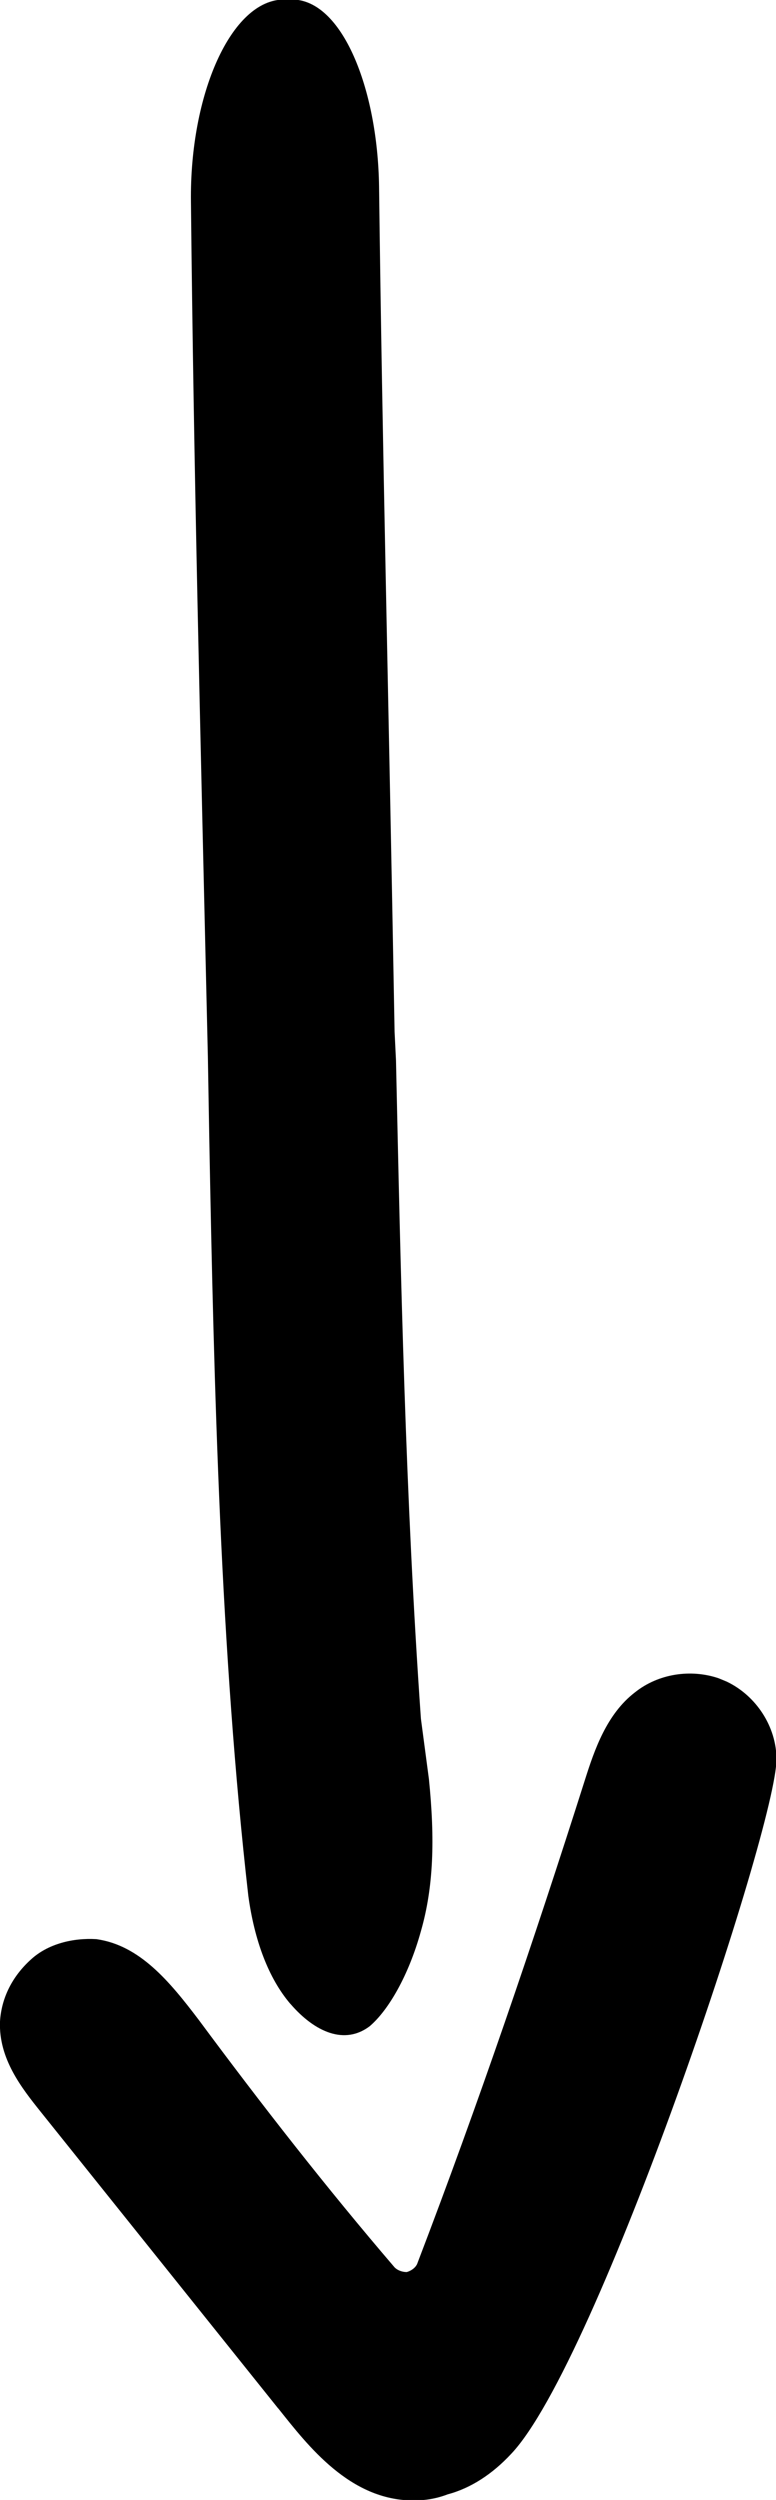
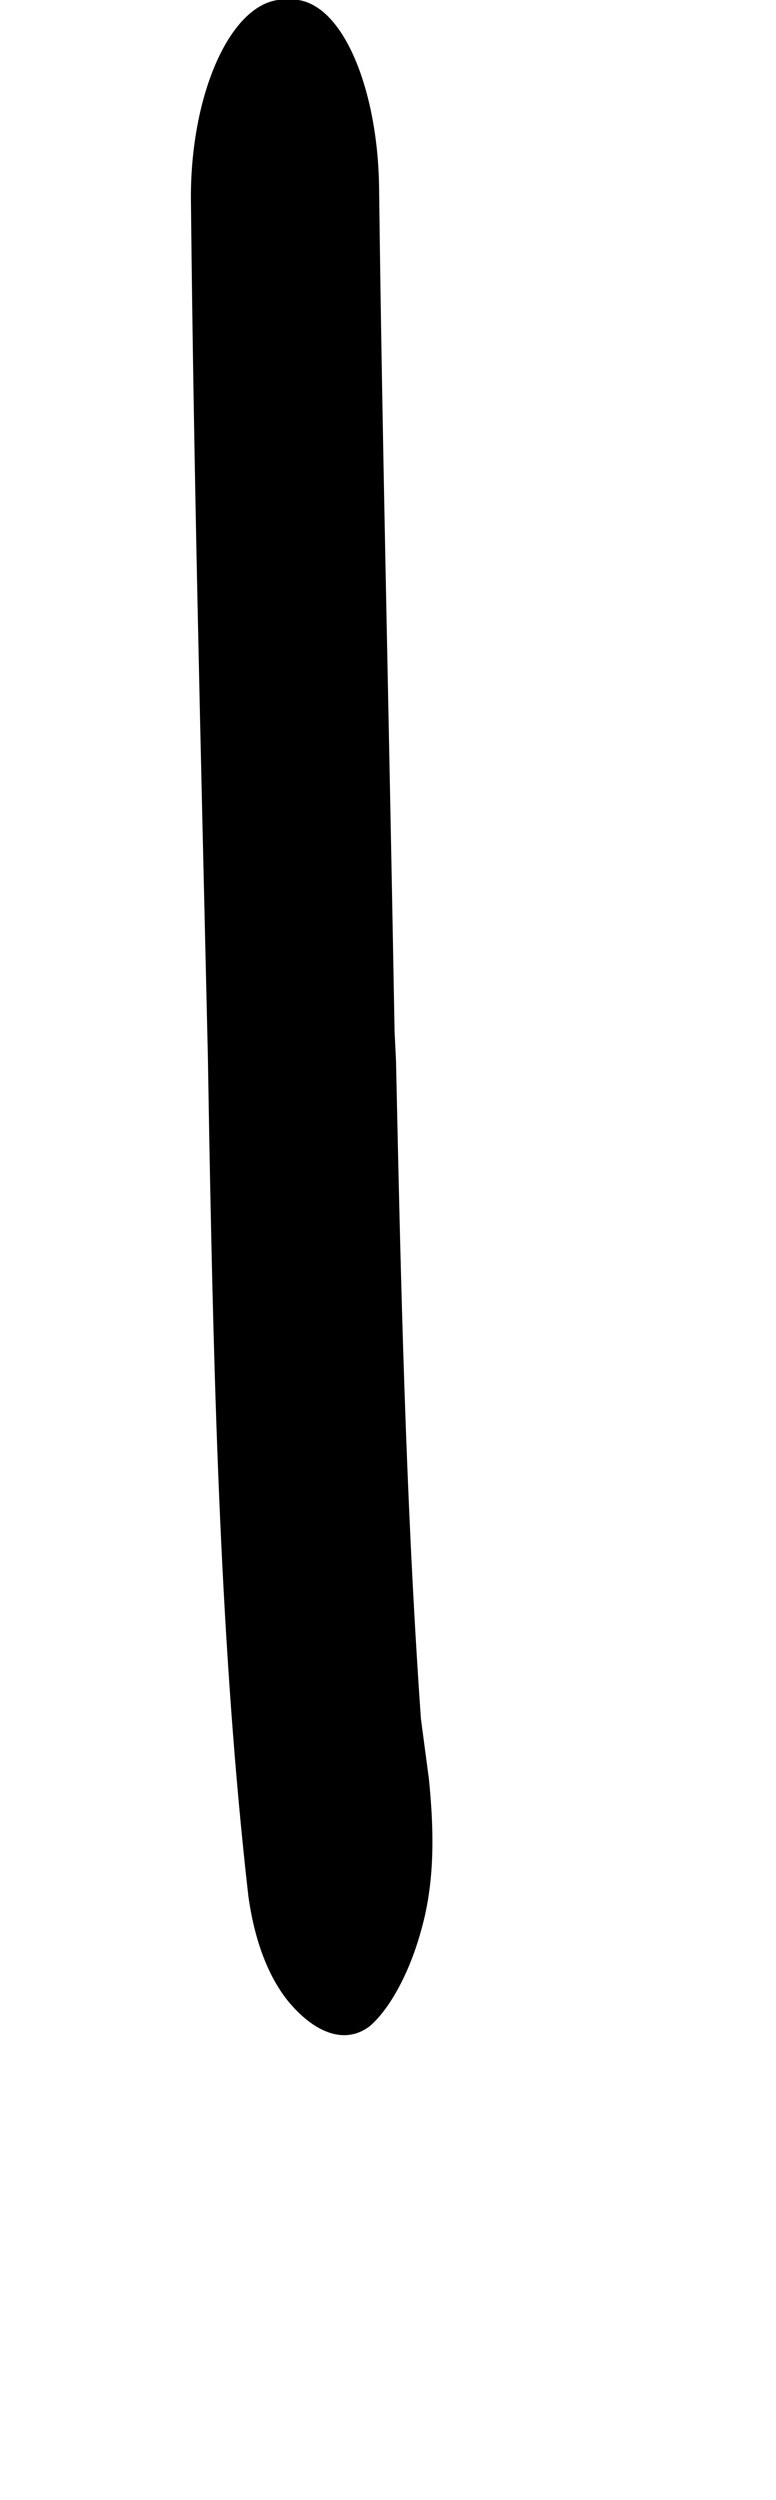
<svg xmlns="http://www.w3.org/2000/svg" id="Warstwa_2" data-name="Warstwa 2" viewBox="0 0 16.5 53.09">
  <defs>
    <style>      .cls-1 {        stroke-width: 0px;      }    </style>
  </defs>
  <g id="Teksty">
    <g>
      <path class="cls-1" d="m6.17,42.55c-.46-.54-.76-1.34-.89-2.29-.59-5.18-.73-10.76-.83-16.07l-.03-1.75c-.17-7.33-.3-12.44-.36-18.15-.03-2.29.86-4.3,1.98-4.3h.17c1.06,0,1.82,1.88,1.85,3.97.07,5.65.2,10.62.33,17.95l.03.61c.1,4.57.2,9.28.53,13.98l.17,1.28c.13,1.28.1,2.29-.17,3.23-.26.94-.69,1.68-1.09,2.02-.53.4-1.16.13-1.68-.47Z" />
-       <path class="cls-1" d="m5.91,51.14l-5.05-6.3c-.4-.5-.89-1.12-.86-1.91.03-.5.26-.96.66-1.32.36-.33.89-.46,1.39-.43.92.13,1.55.89,2.18,1.72,1.32,1.78,2.71,3.56,4.16,5.25.07.07.17.1.26.1.1-.03.2-.1.23-.2,1.29-3.37,2.47-6.83,3.56-10.26.2-.63.46-1.39,1.06-1.85.5-.4,1.19-.5,1.78-.3l.17.07c.63.3,1.06.96,1.06,1.65,0,1.45-3.8,12.81-5.64,14.75-.4.43-.86.73-1.35.86-.26.1-.5.13-.73.13-1.35,0-2.24-1.16-2.87-1.95Z" />
    </g>
  </g>
</svg>